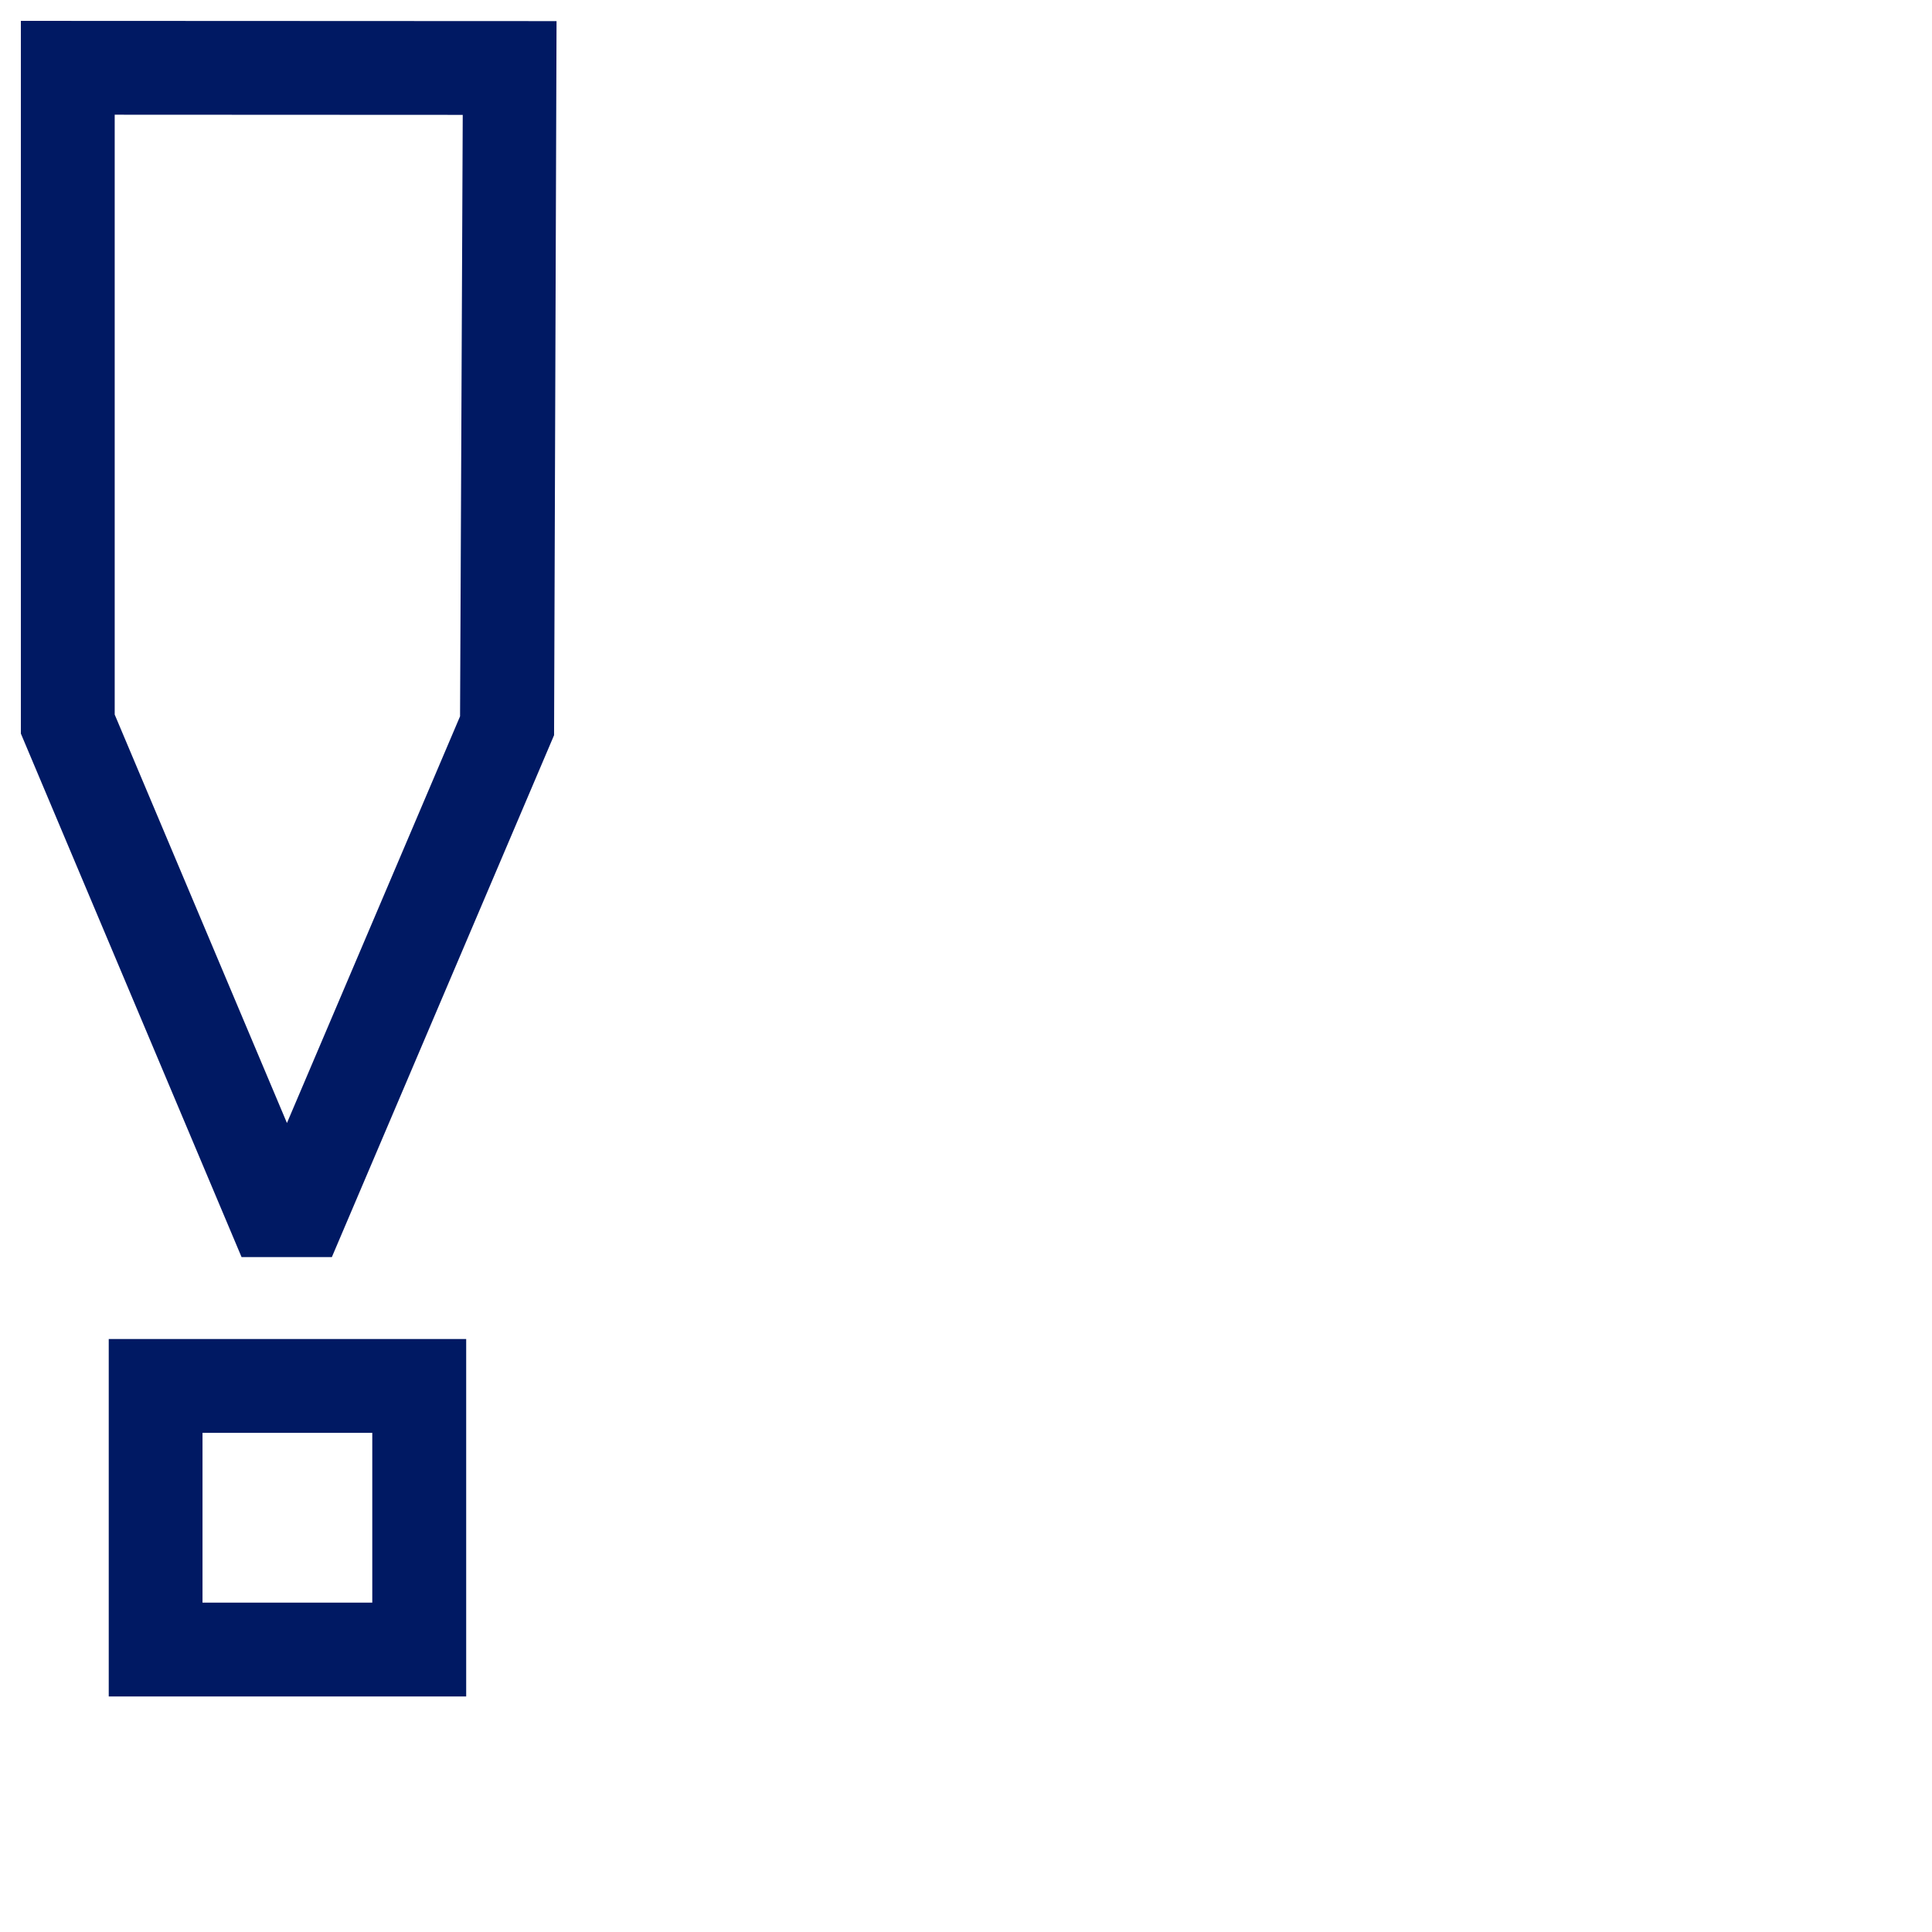
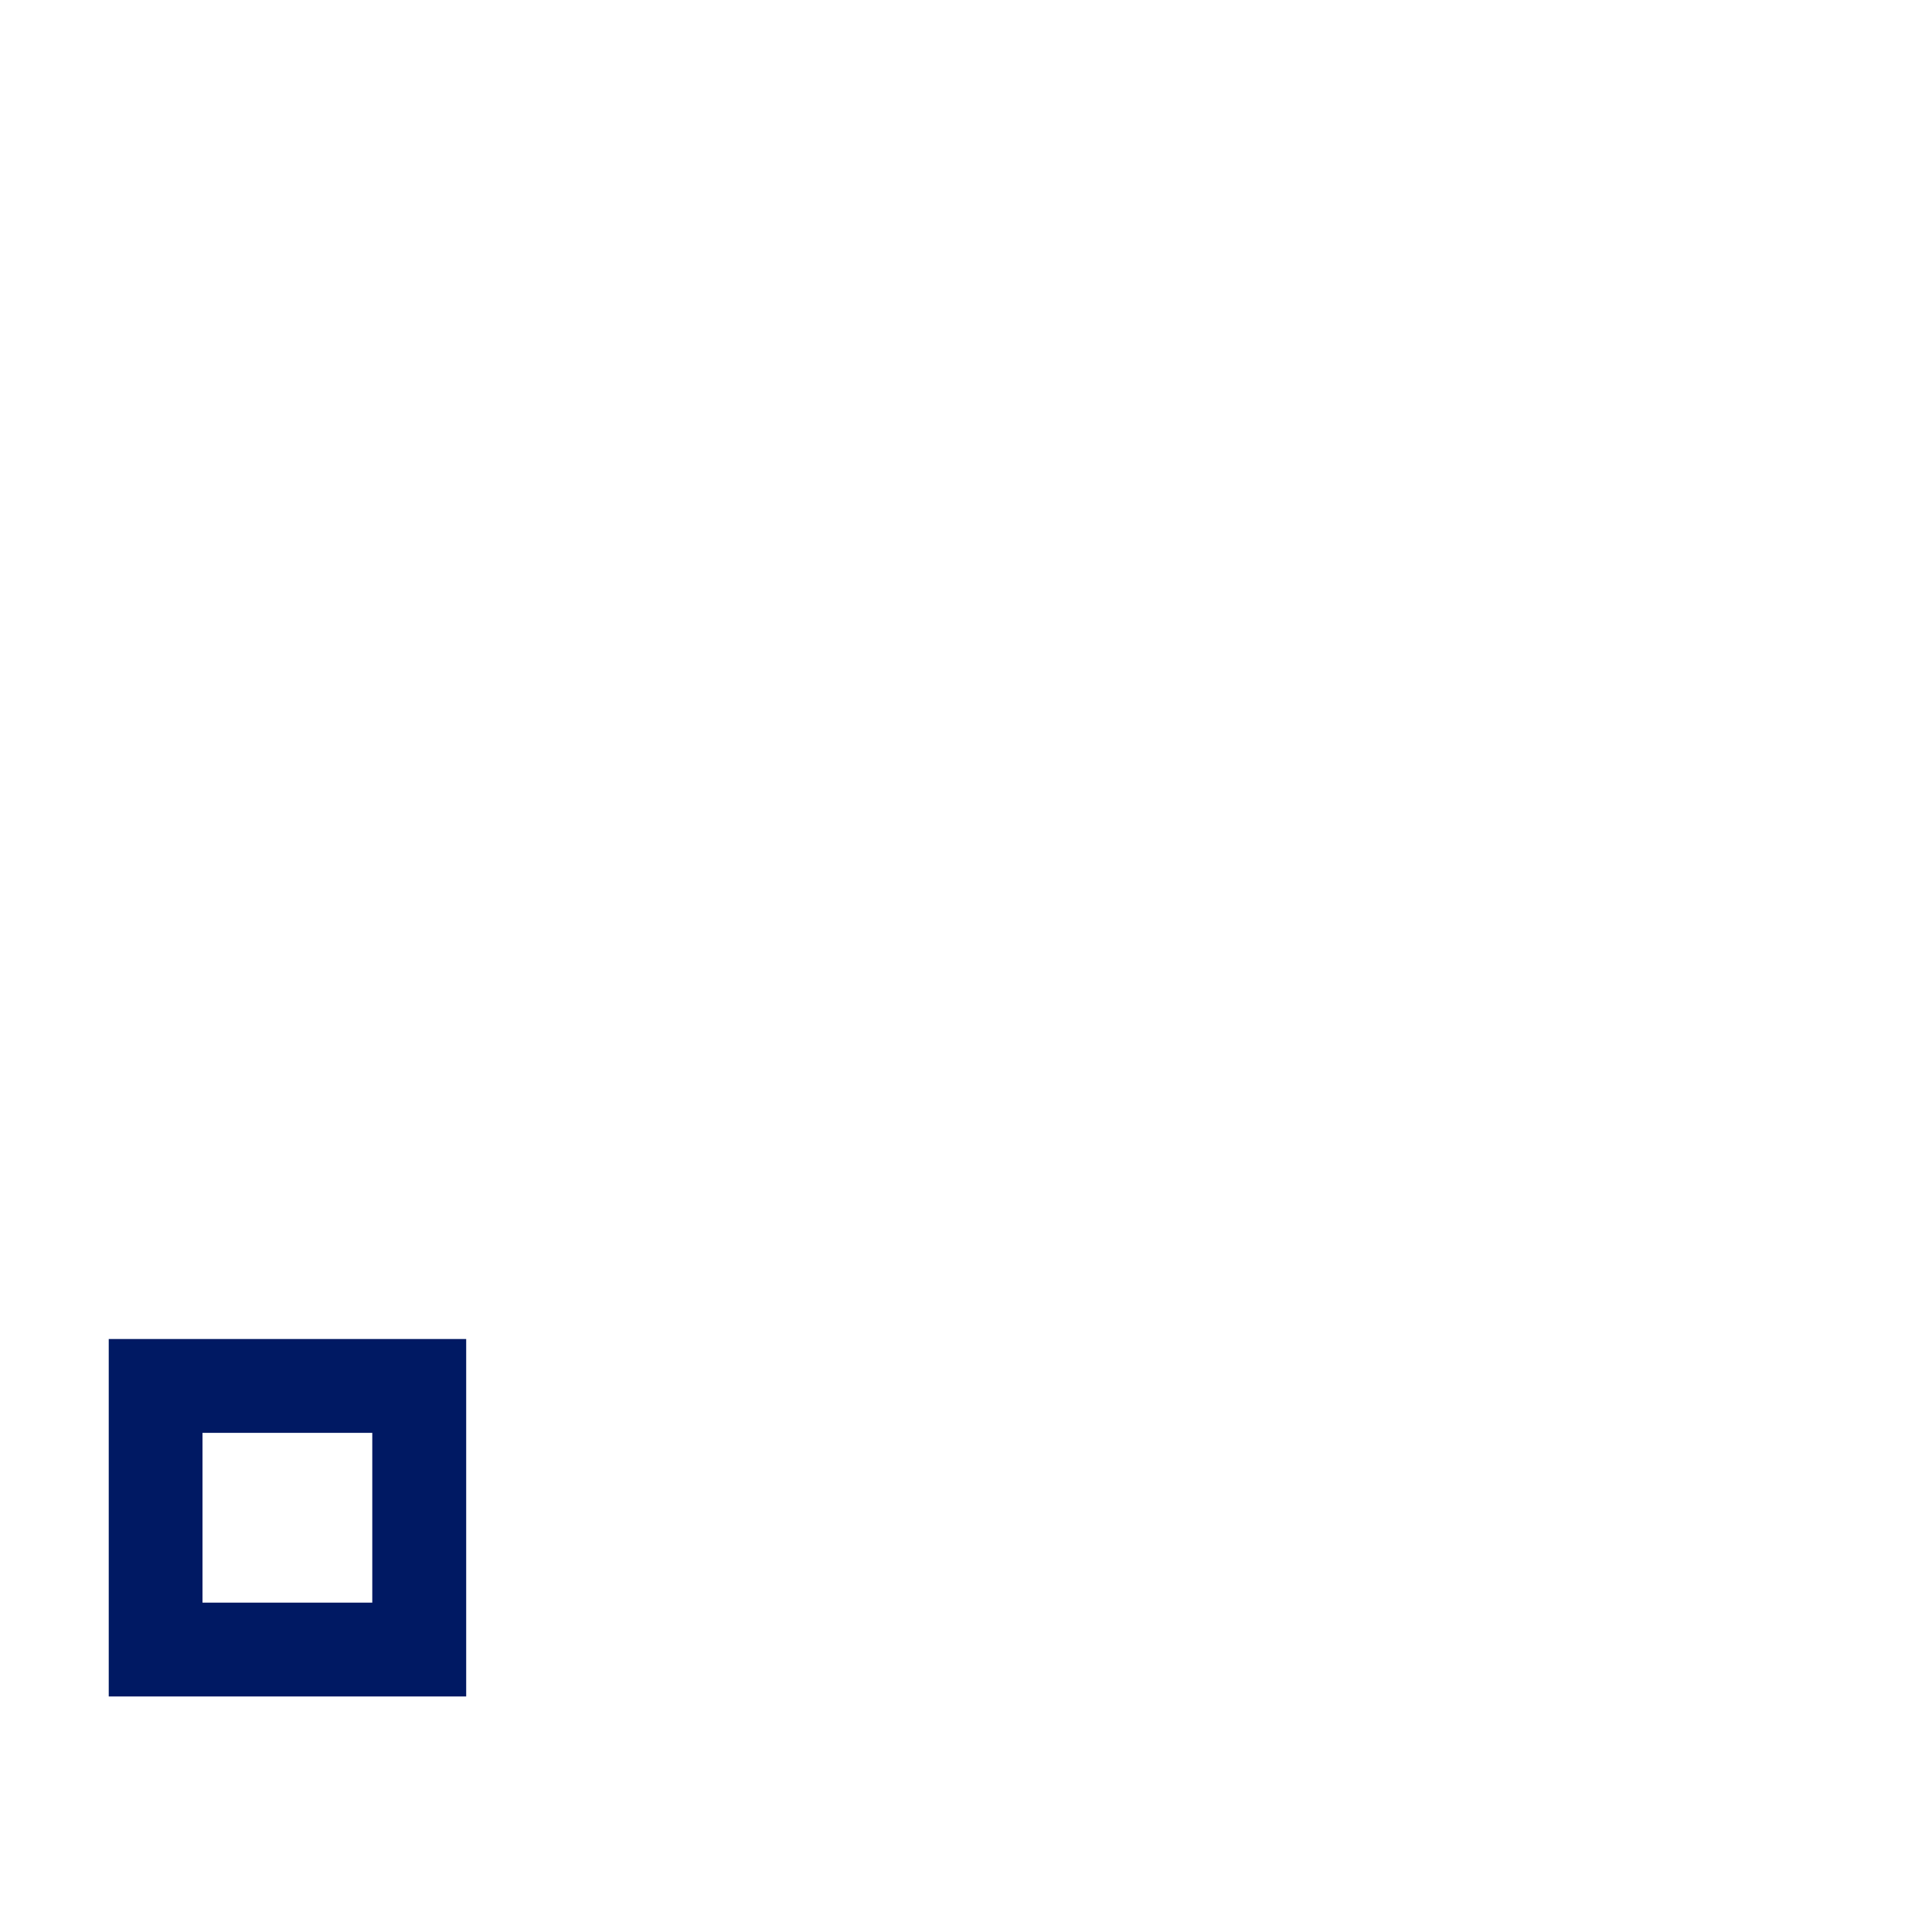
<svg xmlns="http://www.w3.org/2000/svg" width="81" height="81" viewBox="0 0 81 81" fill="none">
  <g id="Icon / Important">
    <path id="Vector" d="M4.684 56.264V71H19.42V56.264H4.684ZM15.733 67.316H8.365V59.948H15.733V67.316Z" fill="#001963" stroke="#001963" stroke-width="0.25" stroke-miterlimit="10" />
-     <path id="Vector_2" d="M1 1V30.731L10.21 52.578H13.831L23.105 30.797C23.139 20.867 23.174 10.94 23.208 1.01C15.805 1.005 8.403 1.002 1 1ZM19.413 30.058L12.03 47.403L4.684 29.984V4.684C9.631 4.687 14.577 4.689 19.526 4.691C19.487 13.148 19.45 21.604 19.413 30.058Z" fill="#001963" stroke="#001963" stroke-width="0.25" stroke-miterlimit="10" />
  </g>
</svg>